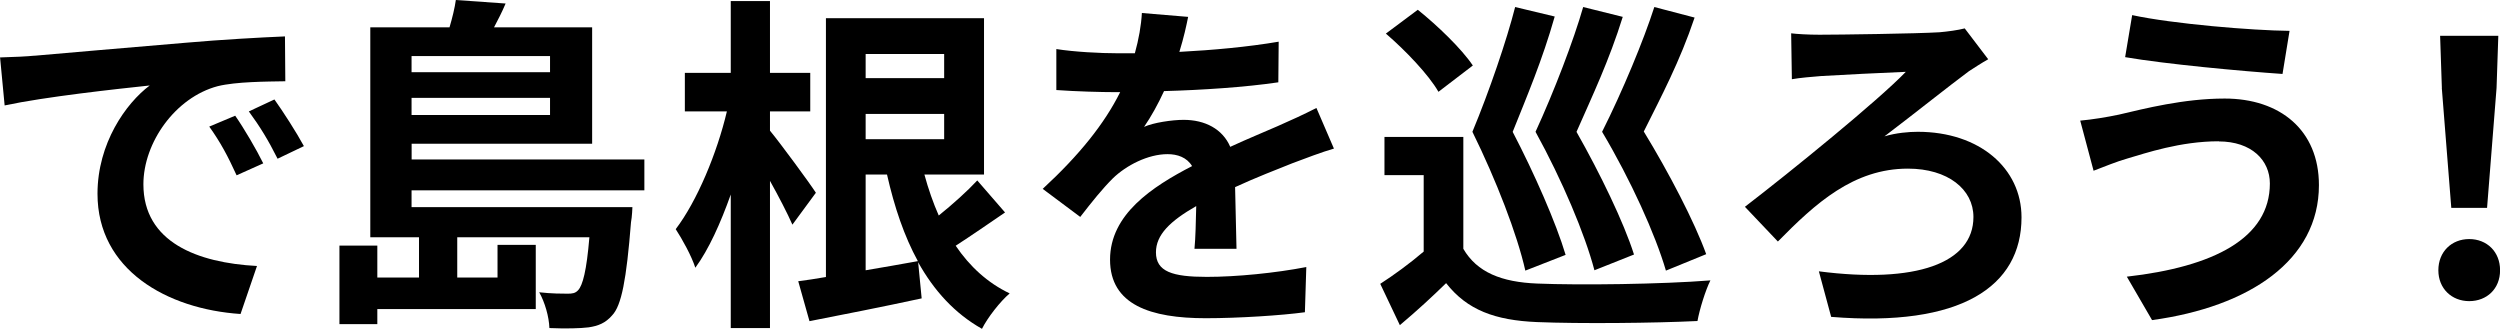
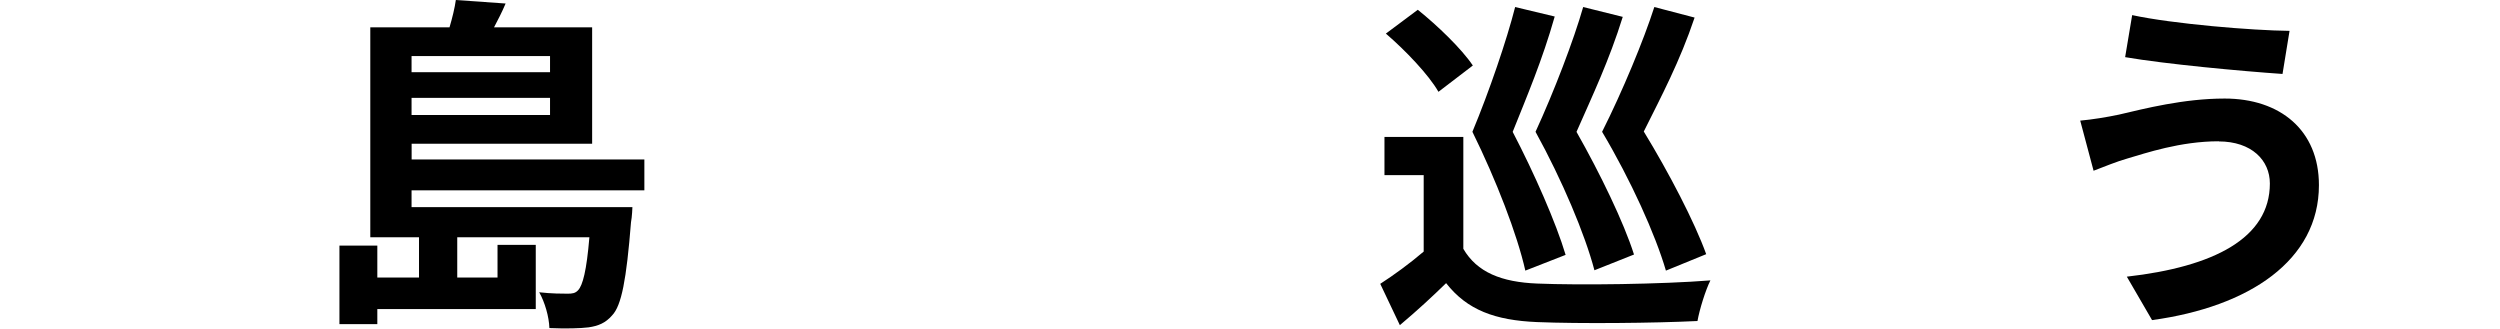
<svg xmlns="http://www.w3.org/2000/svg" id="_レイヤー_2" viewBox="0 0 355.66 46.77">
  <g id="_内容">
-     <path d="M4.89,7.93c4.19-.35,12.42-1.1,21.54-1.85,5.14-.45,10.57-.75,14.11-.9l.05,6.38c-2.69.05-6.98.05-9.62.7-6.03,1.6-10.57,8.03-10.57,13.96,0,8.23,7.68,11.17,16.16,11.62l-2.34,6.83c-10.47-.7-20.35-6.28-20.35-17.1,0-7.18,4.04-12.87,7.43-15.41-4.69.5-14.86,1.6-20.64,2.84l-.65-6.83c1.99-.05,3.94-.15,4.89-.25ZM37.45,23.24l-3.79,1.7c-1.25-2.74-2.29-4.69-3.89-6.93l3.69-1.55c1.25,1.79,3.04,4.84,3.99,6.78ZM43.23,20.79l-3.74,1.79c-1.35-2.69-2.49-4.54-4.09-6.73l3.64-1.7c1.25,1.75,3.14,4.69,4.19,6.63Z" />
    <path d="M58.55,27.08v2.39h31.42s-.05,1.4-.2,2.14c-.65,8.18-1.35,11.87-2.69,13.26-.95,1.1-1.99,1.5-3.34,1.7-1.2.15-3.24.2-5.58.1-.05-1.6-.65-3.69-1.45-5.09,1.75.2,3.34.2,4.04.2.65,0,1.1-.05,1.5-.5.65-.7,1.2-2.74,1.6-7.53h-18.8v5.73h5.73v-4.64h5.44v9.13h-22.54v2.14h-5.39v-11.17h5.39v4.54h5.93v-5.73h-6.93V3.89h11.27c.4-1.35.75-2.79.9-3.89l7.08.5c-.5,1.2-1.1,2.34-1.65,3.39h13.96v16.56h-25.68v2.24h33.11v4.39h-33.11ZM58.55,7.98v2.29h19.7v-2.29h-19.7ZM78.25,16.36v-2.44h-19.7v2.44h19.7Z" />
-     <path d="M112.73,31.96c-.7-1.6-1.94-3.99-3.19-6.23v20.94h-5.58v-19c-1.45,4.09-3.14,7.83-5.04,10.42-.55-1.7-1.85-4.04-2.79-5.49,3.04-3.99,5.88-10.82,7.28-16.75h-5.98v-5.48h6.53V.15h5.58v10.22h5.73v5.48h-5.73v2.74c1.45,1.75,5.63,7.43,6.53,8.83l-3.34,4.54ZM142.99,30.22c-2.34,1.6-4.79,3.29-7.03,4.74,1.99,2.94,4.54,5.29,7.68,6.78-1.35,1.15-3.14,3.44-3.94,5.04-3.89-2.19-6.83-5.44-9.08-9.47l.5,5.14c-5.53,1.2-11.37,2.34-15.96,3.24l-1.6-5.68c1.2-.15,2.49-.35,3.94-.6V2.59h22.49v22.24h-8.48c.55,2.04,1.25,4.04,2.04,5.83,1.99-1.6,4.09-3.49,5.48-4.99l3.94,4.54ZM123.15,7.68v3.44h11.17v-3.44h-11.17ZM134.32,19.8v-3.59h-11.17v3.59h11.17ZM123.15,38.45c2.39-.4,4.94-.85,7.43-1.3-1.94-3.54-3.34-7.68-4.39-12.32h-3.04v13.61Z" />
-     <path d="M167.8,7.38c4.74-.25,9.72-.7,14.11-1.45l-.05,5.78c-4.74.7-10.87,1.1-16.26,1.25-.85,1.85-1.84,3.64-2.84,5.09,1.3-.6,3.99-1,5.63-1,3.04,0,5.54,1.3,6.63,3.84,2.59-1.2,4.69-2.04,6.73-2.94,1.94-.85,3.69-1.65,5.53-2.59l2.49,5.78c-1.6.45-4.24,1.45-5.93,2.09-2.24.9-5.09,1.99-8.13,3.39.05,2.79.15,6.48.2,8.78h-5.98c.15-1.5.2-3.89.25-6.08-3.74,2.14-5.73,4.09-5.73,6.58,0,2.74,2.34,3.49,7.23,3.49,4.24,0,9.77-.55,14.16-1.4l-.2,6.43c-3.29.45-9.42.85-14.11.85-7.83,0-13.61-1.89-13.61-8.33s5.98-10.37,11.67-13.31c-.75-1.25-2.09-1.7-3.49-1.7-2.79,0-5.88,1.6-7.78,3.44-1.5,1.5-2.94,3.29-4.64,5.49l-5.34-3.99c5.24-4.84,8.78-9.27,11.02-13.76h-.65c-2.04,0-5.68-.1-8.43-.3v-5.83c2.54.4,6.23.6,8.78.6h2.39c.55-1.99.9-3.94,1-5.73l6.58.55c-.25,1.25-.6,2.89-1.25,4.99Z" />
    <path d="M208.18,35.4c1.94,3.34,5.44,4.74,10.52,4.94,5.98.25,17.75.1,24.63-.45-.7,1.4-1.55,4.14-1.84,5.78-6.18.3-16.75.4-22.84.15-5.93-.25-9.92-1.7-12.92-5.54-1.99,1.94-4.04,3.84-6.58,5.98l-2.79-5.88c1.94-1.25,4.19-2.89,6.18-4.59v-10.87h-5.58v-5.44h11.22v15.91ZM204.64,13.06c-1.4-2.44-4.69-5.88-7.48-8.28l4.54-3.39c2.79,2.24,6.23,5.54,7.83,7.93l-4.89,3.74ZM217,38.5c-1.15-5.14-4.14-12.87-7.53-19.75,2.39-5.73,4.89-13.06,6.08-17.75l5.63,1.35c-1.75,6.18-3.94,11.32-5.98,16.41,3.09,5.93,6.18,12.96,7.53,17.5l-5.73,2.24ZM226.83,38.45c-1.35-5.14-4.59-12.82-8.38-19.7,2.64-5.73,5.44-13.06,6.78-17.75l5.63,1.4c-1.94,6.23-4.34,11.27-6.58,16.36,3.34,5.88,6.73,12.87,8.18,17.45l-5.63,2.24ZM237,38.5c-1.5-5.14-4.99-12.87-9.08-19.75,2.89-5.73,5.93-13.06,7.43-17.75l5.73,1.5c-2.09,6.23-4.74,11.22-7.23,16.21,3.59,5.88,7.23,12.87,8.88,17.45l-5.73,2.34Z" />
-     <path d="M258.87,4.94c2.69,0,13.81-.15,17.05-.35,1.15-.1,2.64-.3,3.59-.55l3.34,4.39c-.9.5-2.04,1.25-2.74,1.7-2.89,2.14-7.68,5.98-12.02,9.27,1.65-.5,3.49-.65,4.74-.65,8.78,0,14.76,5.19,14.76,12.17,0,9.87-8.63,15.66-27.08,14.16l-1.75-6.48c13.81,1.79,21.99-1.15,21.99-7.73,0-3.94-3.64-6.88-9.32-6.88-7.73,0-13.16,4.94-18.5,10.37l-4.69-4.94c6.63-5.09,18.95-15.11,22.89-19.2-2.74.1-9.67.45-12.07.6-1.25.1-3.04.25-4.14.45l-.1-6.53c.8.1,2.39.2,4.04.2Z" />
    <path d="M315.64,20.1c-5.48,0-10.42,1.7-12.96,2.44-1.45.4-3.39,1.2-4.84,1.75l-1.9-7.13c1.7-.15,3.84-.5,5.49-.85,3.64-.85,9.23-2.29,15.06-2.29,7.88,0,13.41,4.49,13.41,12.32,0,10.67-9.87,17.3-23.74,19.2l-3.59-6.18c12.37-1.4,20.35-5.48,20.35-13.26,0-3.29-2.59-5.98-7.28-5.98ZM325.72,4.39l-1,6.13c-5.83-.4-16.66-1.4-22.39-2.39l1-5.98c5.78,1.25,17.1,2.19,22.39,2.24Z" />
-     <path d="M346.89,38.45c0-2.64,1.89-4.44,4.39-4.44s4.39,1.79,4.39,4.44-1.9,4.39-4.39,4.39-4.39-1.79-4.39-4.39ZM347.39,12.52l-.25-7.43h8.28l-.25,7.43-1.35,17.05h-5.09l-1.35-17.05Z" />
  </g>
</svg>